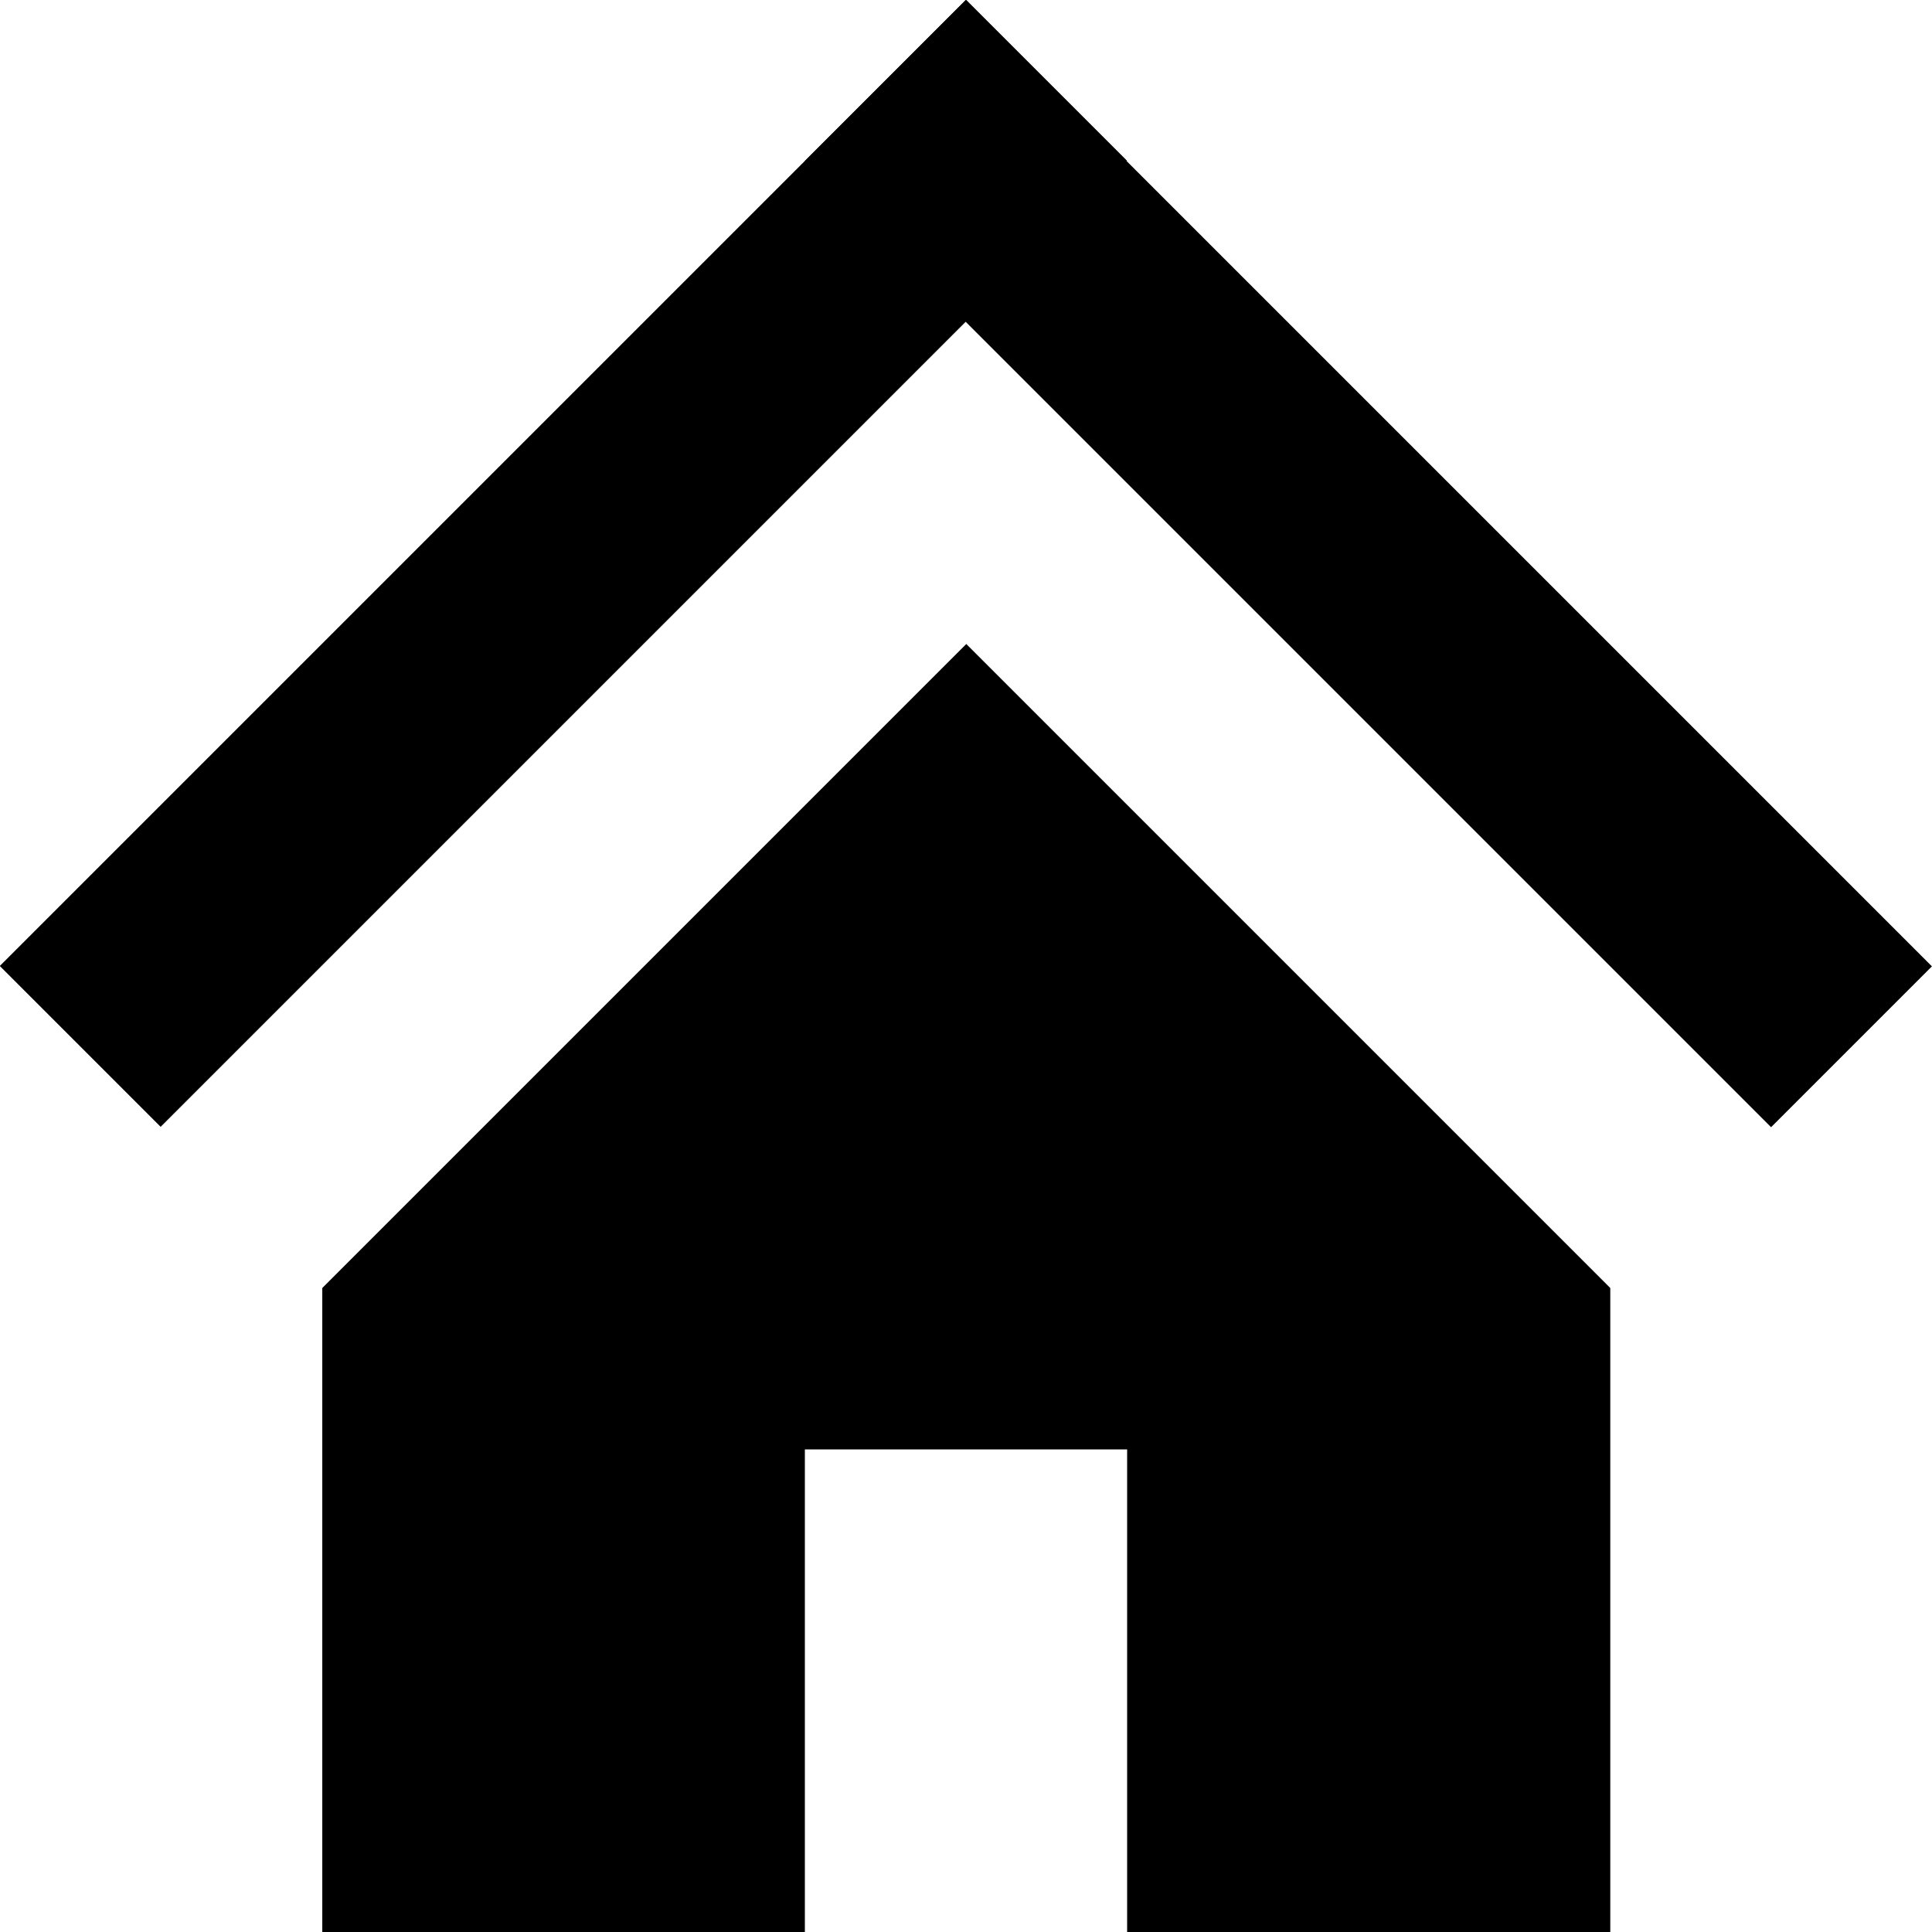
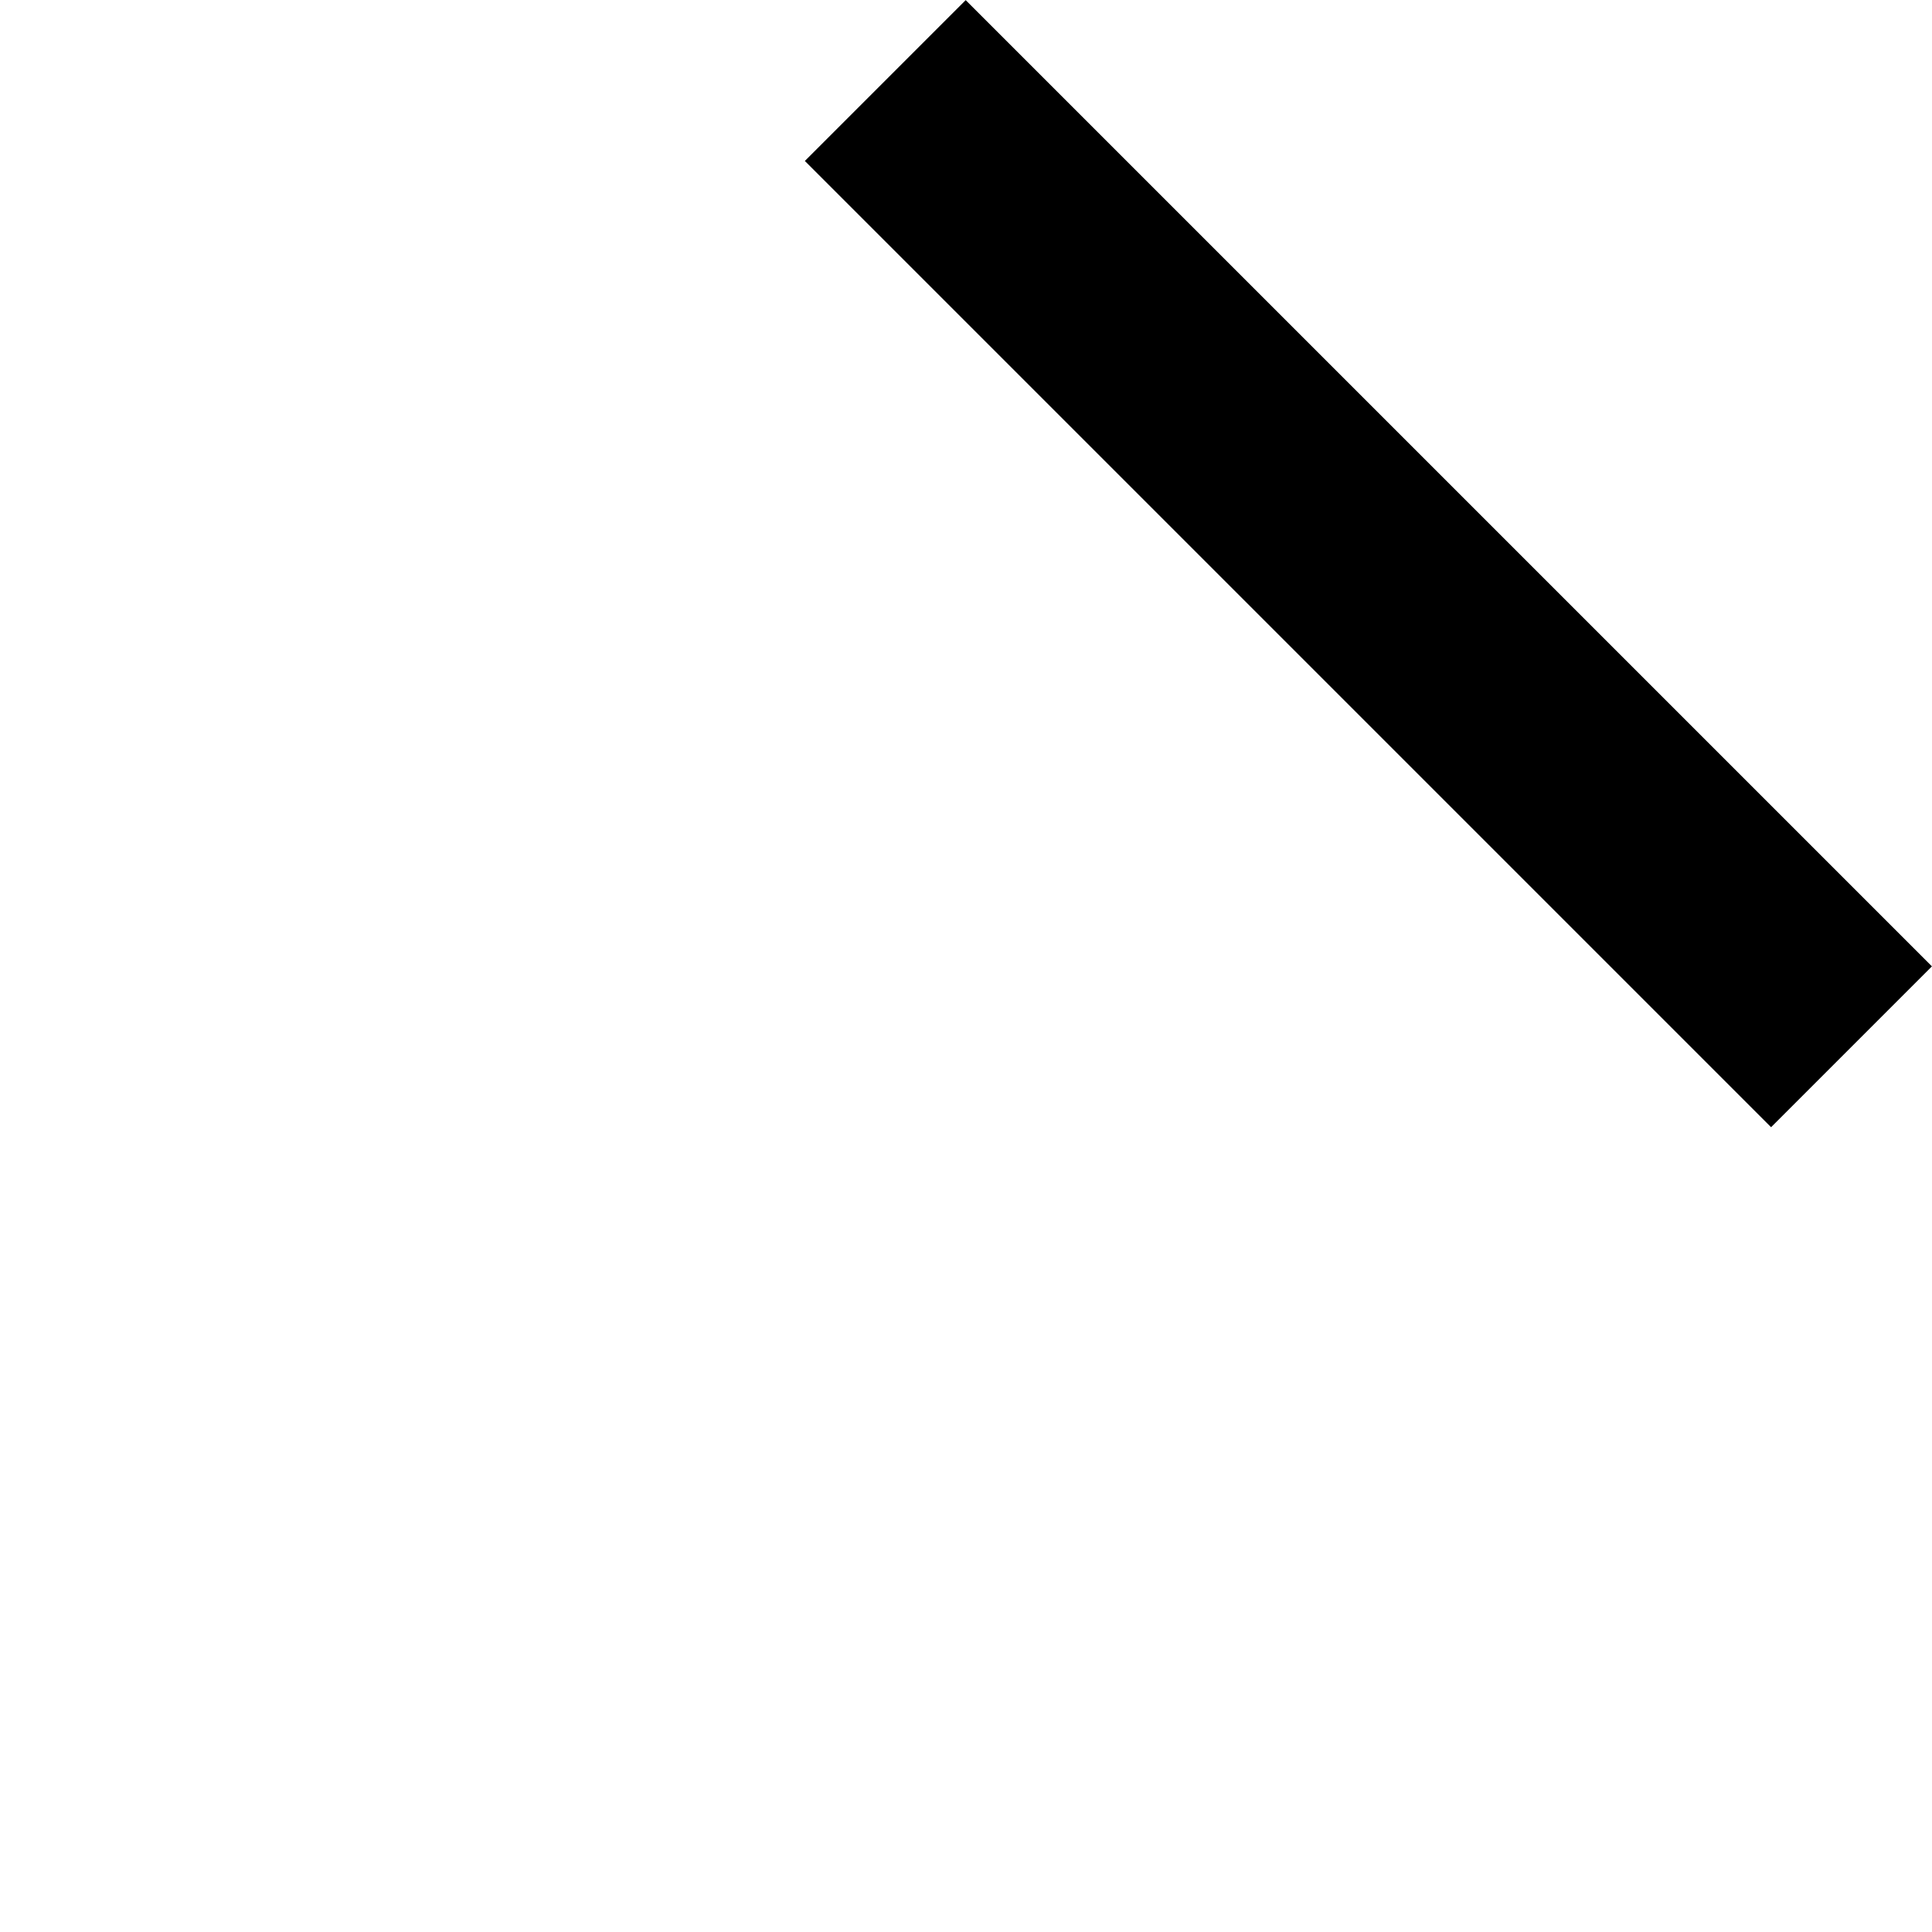
<svg xmlns="http://www.w3.org/2000/svg" viewBox="0 0 34.23 34.23">
  <g id="Layer_2" data-name="Layer 2">
    <g id="レイヤー_1" data-name="レイヤー 1">
-       <polygon points="17.12 11.41 17.12 11.41 5.71 22.82 5.71 34.23 14.26 34.23 14.26 25.68 19.97 25.68 19.97 34.23 28.53 34.23 28.53 22.82 17.12 11.41" />
      <rect x="22.23" y="-2.12" width="4.03" height="24.21" transform="translate(0.04 20.07) rotate(-45)" />
-       <rect x="-2.12" y="7.97" width="24.21" height="4.03" transform="translate(-4.14 9.98) rotate(-45)" />
    </g>
  </g>
</svg>